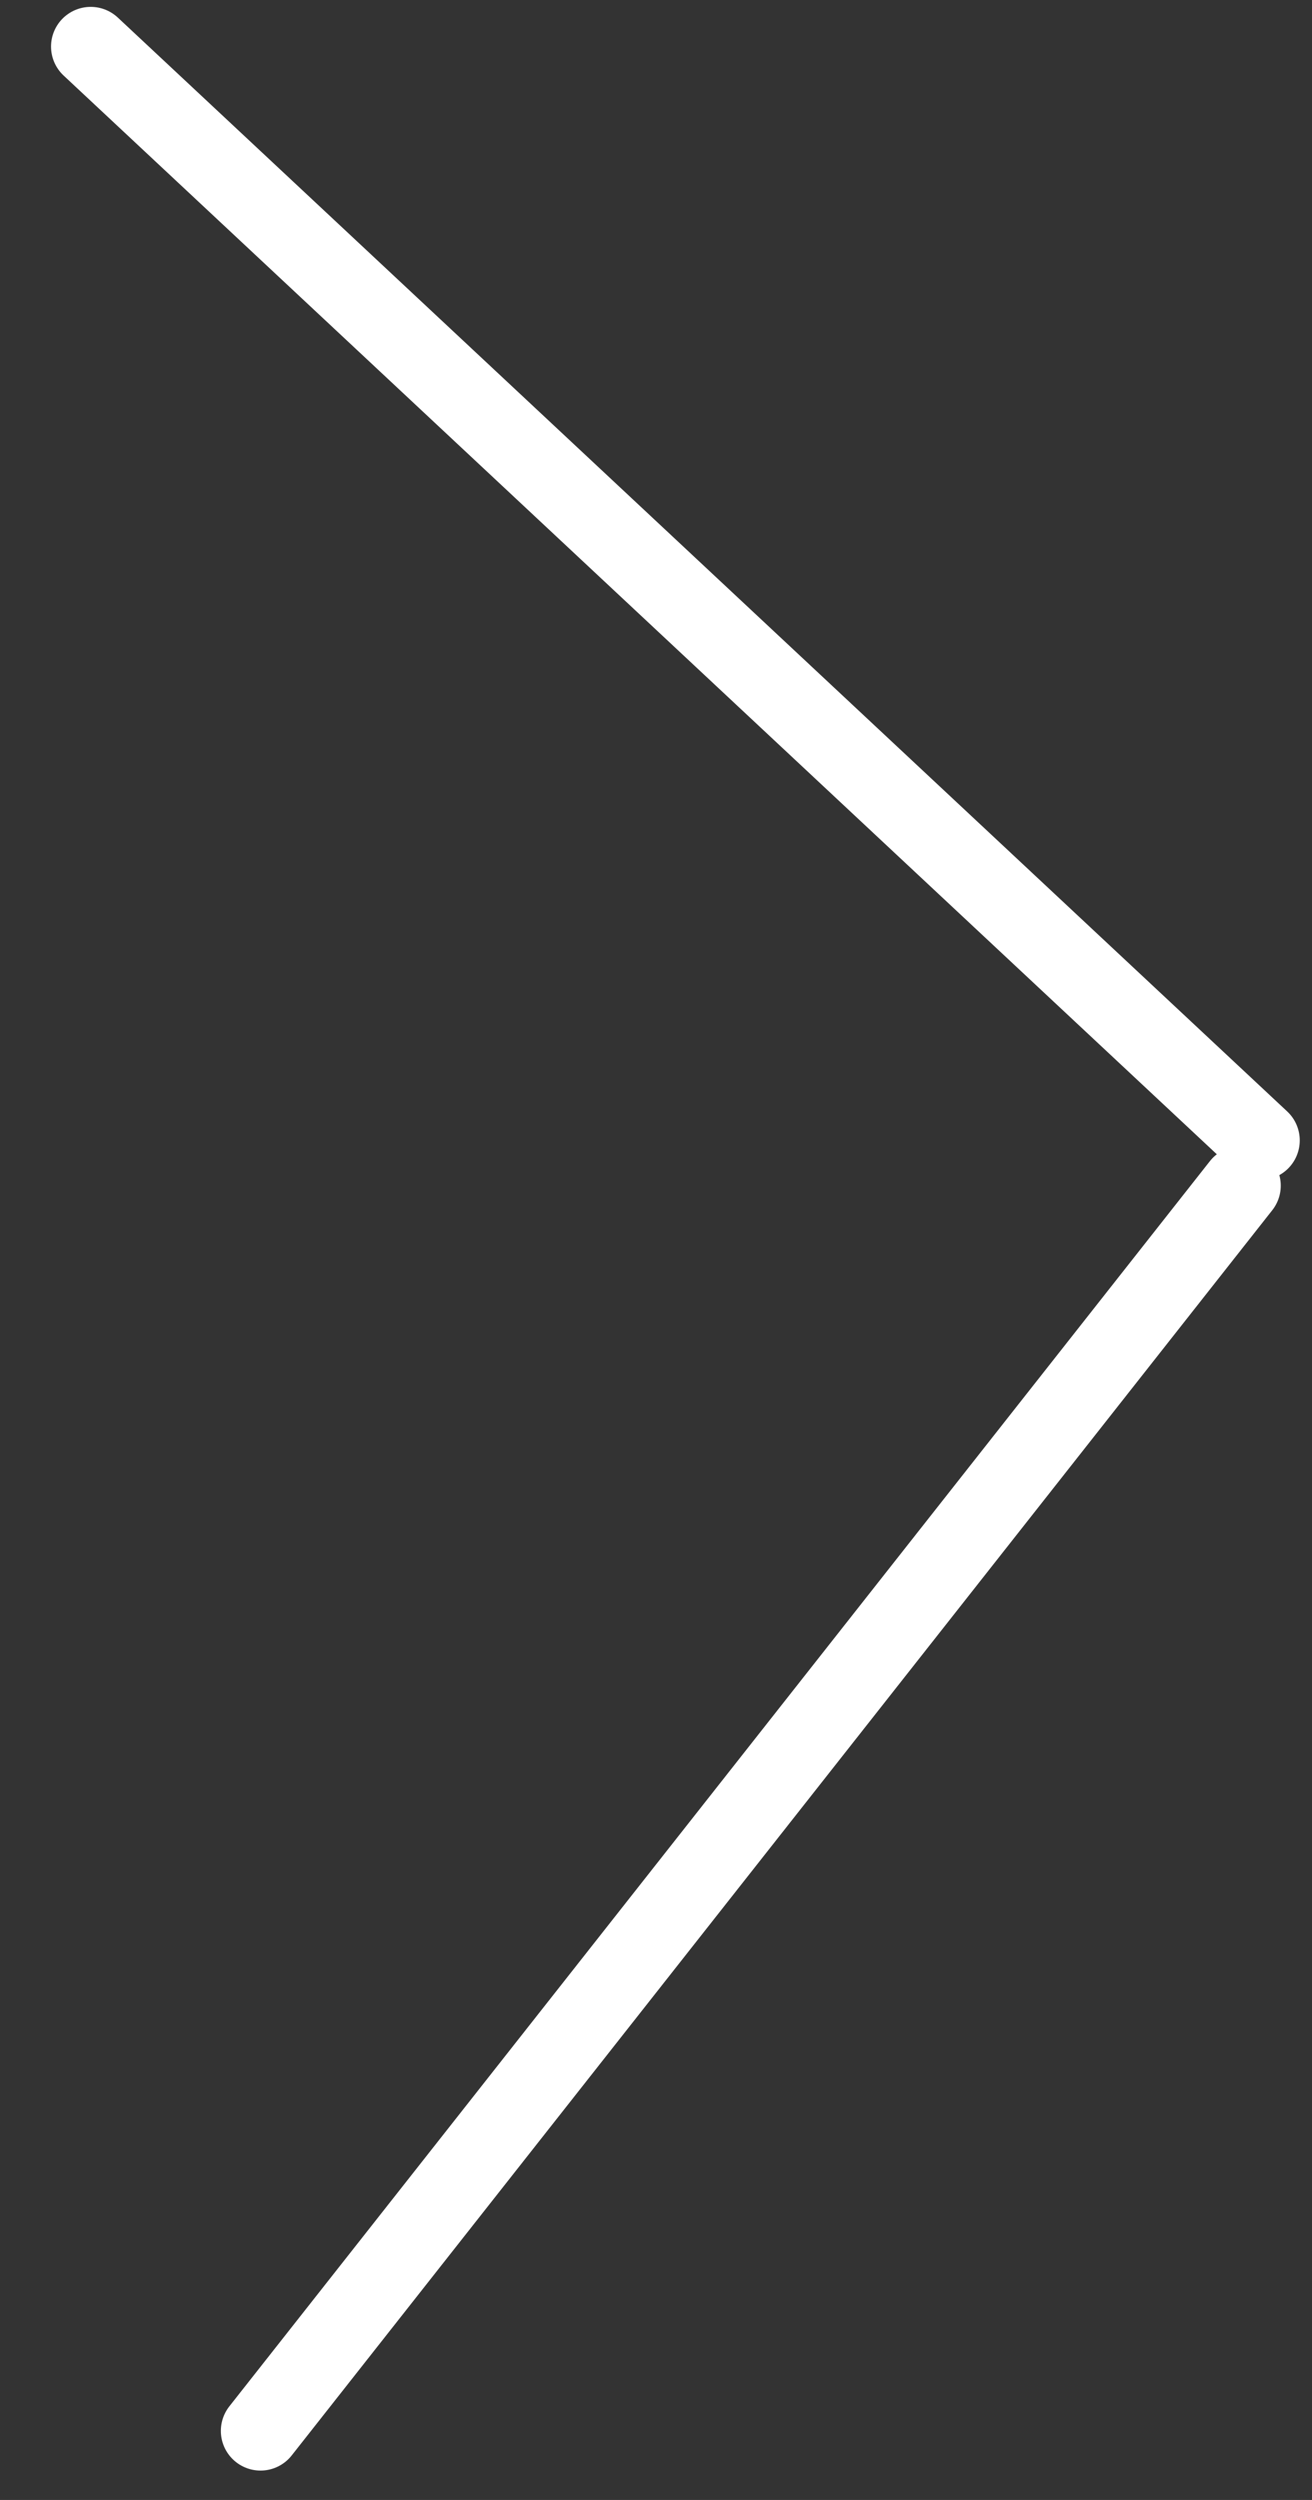
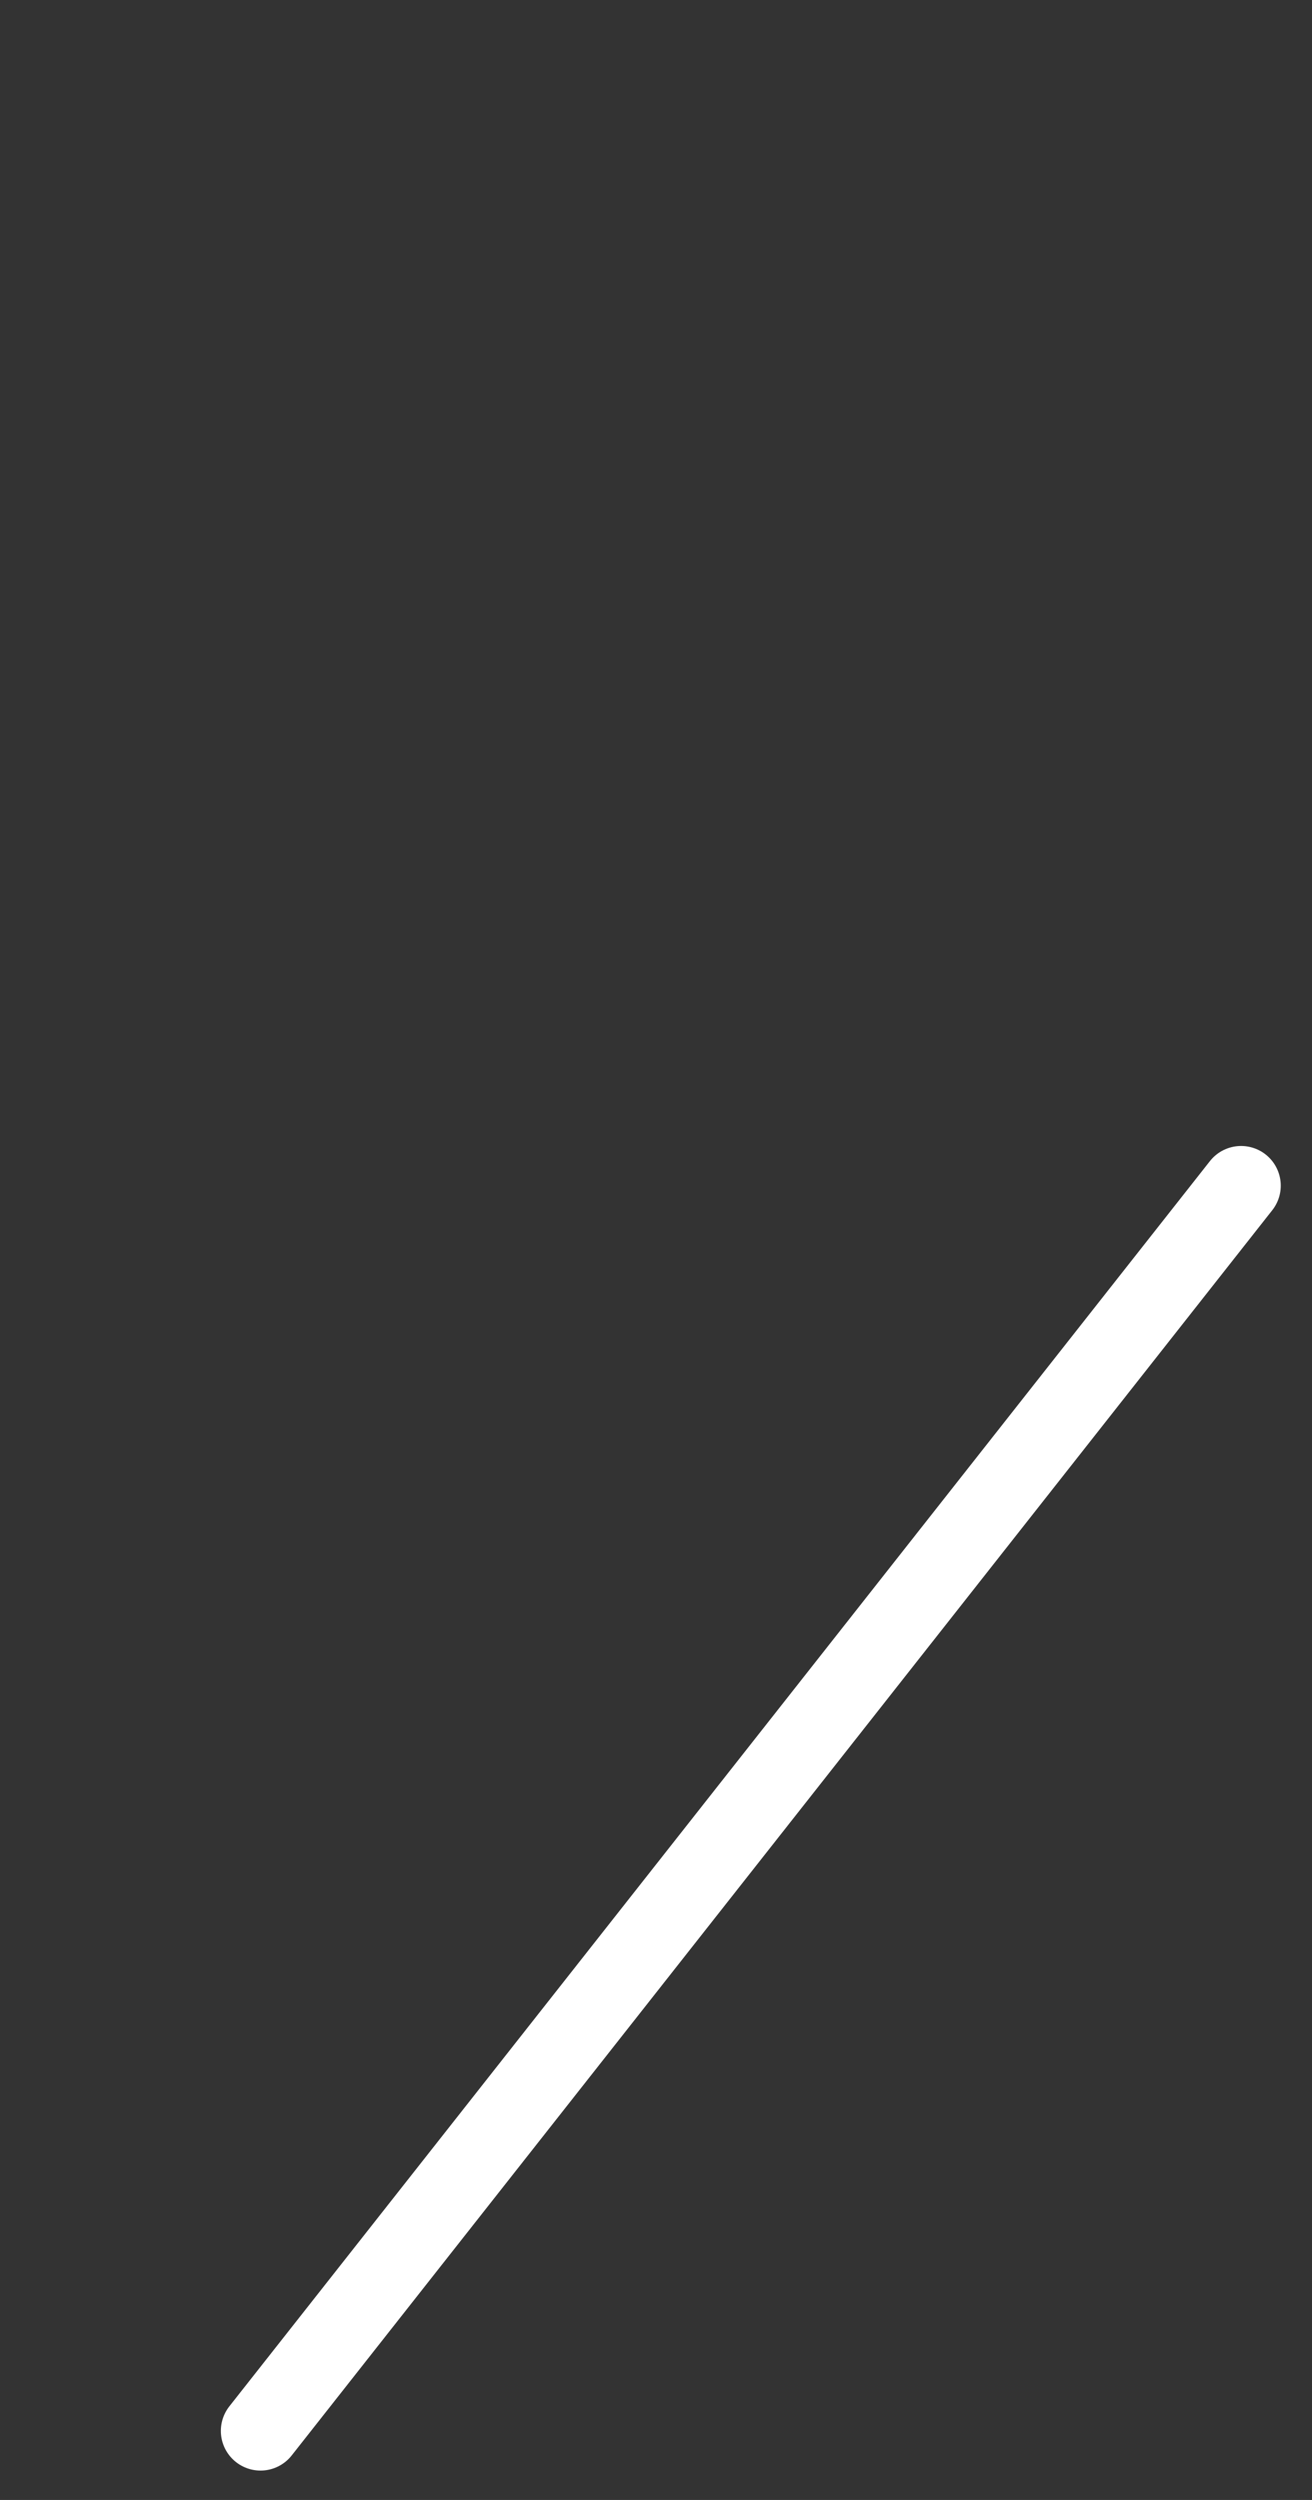
<svg xmlns="http://www.w3.org/2000/svg" width="21" height="40" viewBox="0 0 21 40" fill="none">
  <rect x="0" y="0" width="21" height="40" fill="#333333" stroke="none" />
-   <path d="M1.452 0.745L20.169 18.247" stroke="white" stroke-width="1.27" stroke-linecap="round" stroke-linejoin="round" />
  <path d="M4.17 38.895L19.865 18.971" stroke="white" stroke-width="1.27" stroke-linecap="round" stroke-linejoin="round" />
</svg>